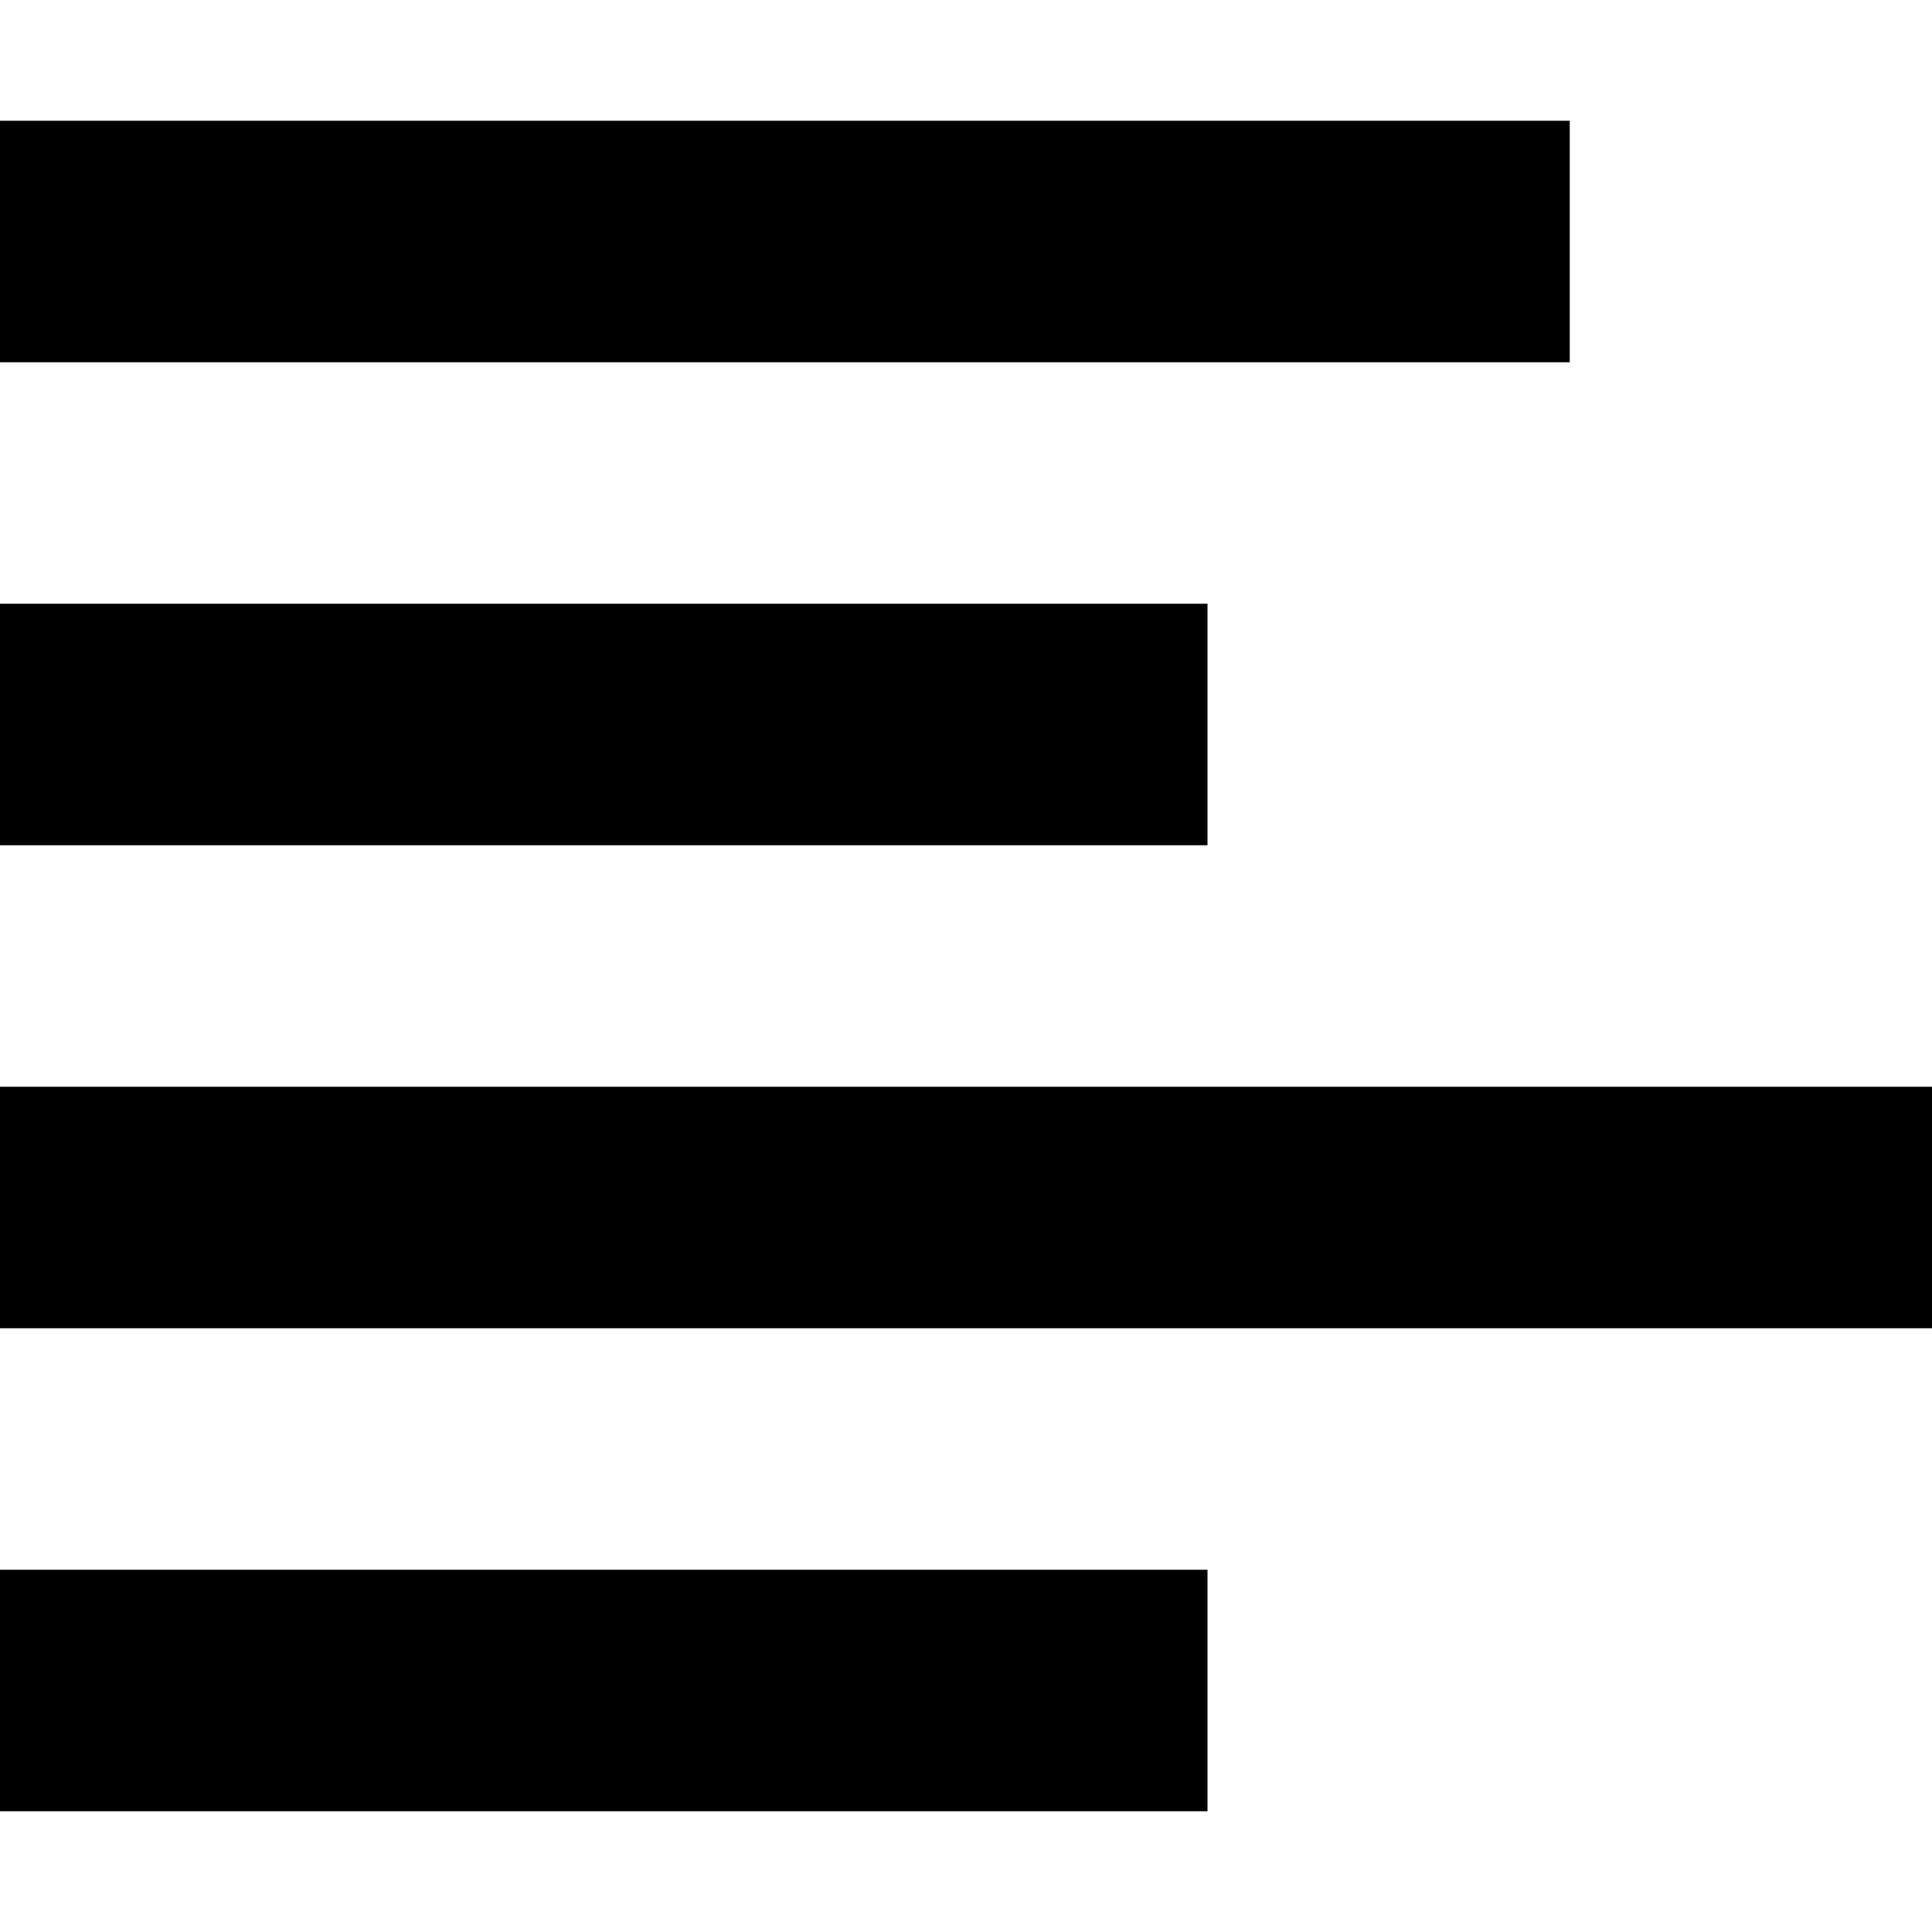
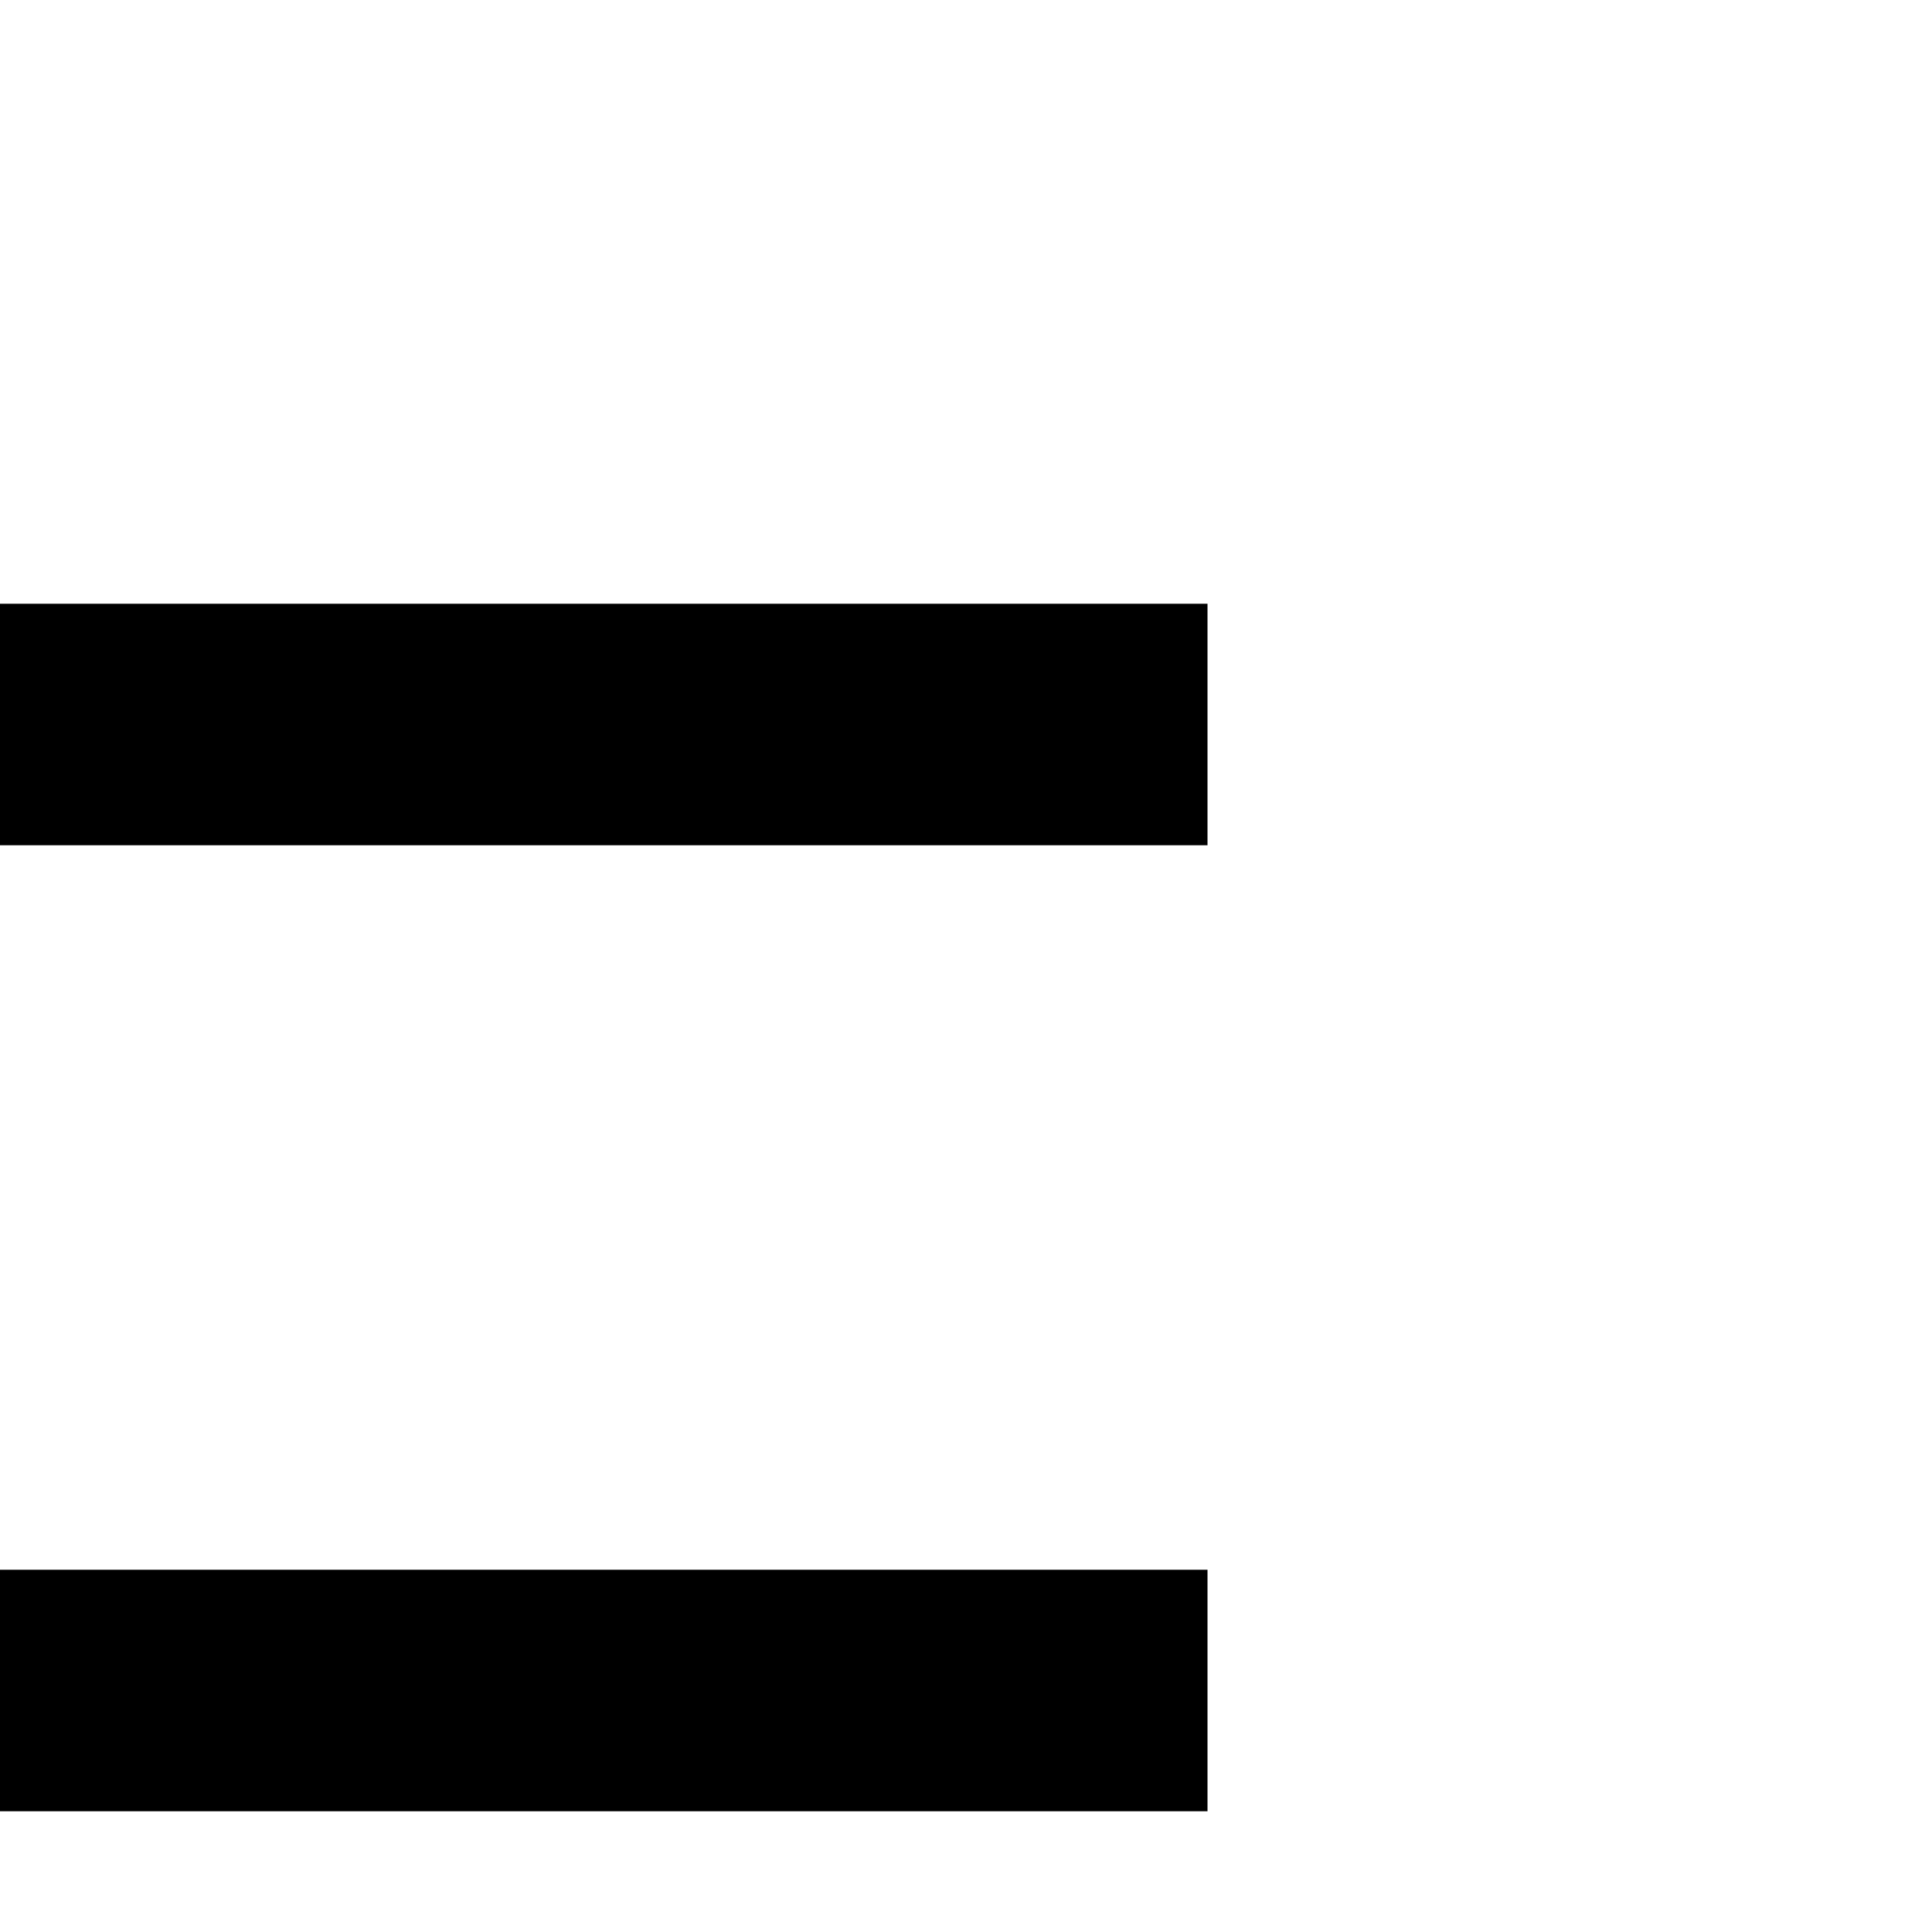
<svg xmlns="http://www.w3.org/2000/svg" viewBox="0 0 16 16" style="enable-background:new 0 0 16 16">
-   <path d="M0 1H13V3H0z" />
  <path d="M0 5H10V7H0z" />
-   <path d="M0 9H16V11H0z" />
  <path d="M0 13H10V15H0z" />
</svg>